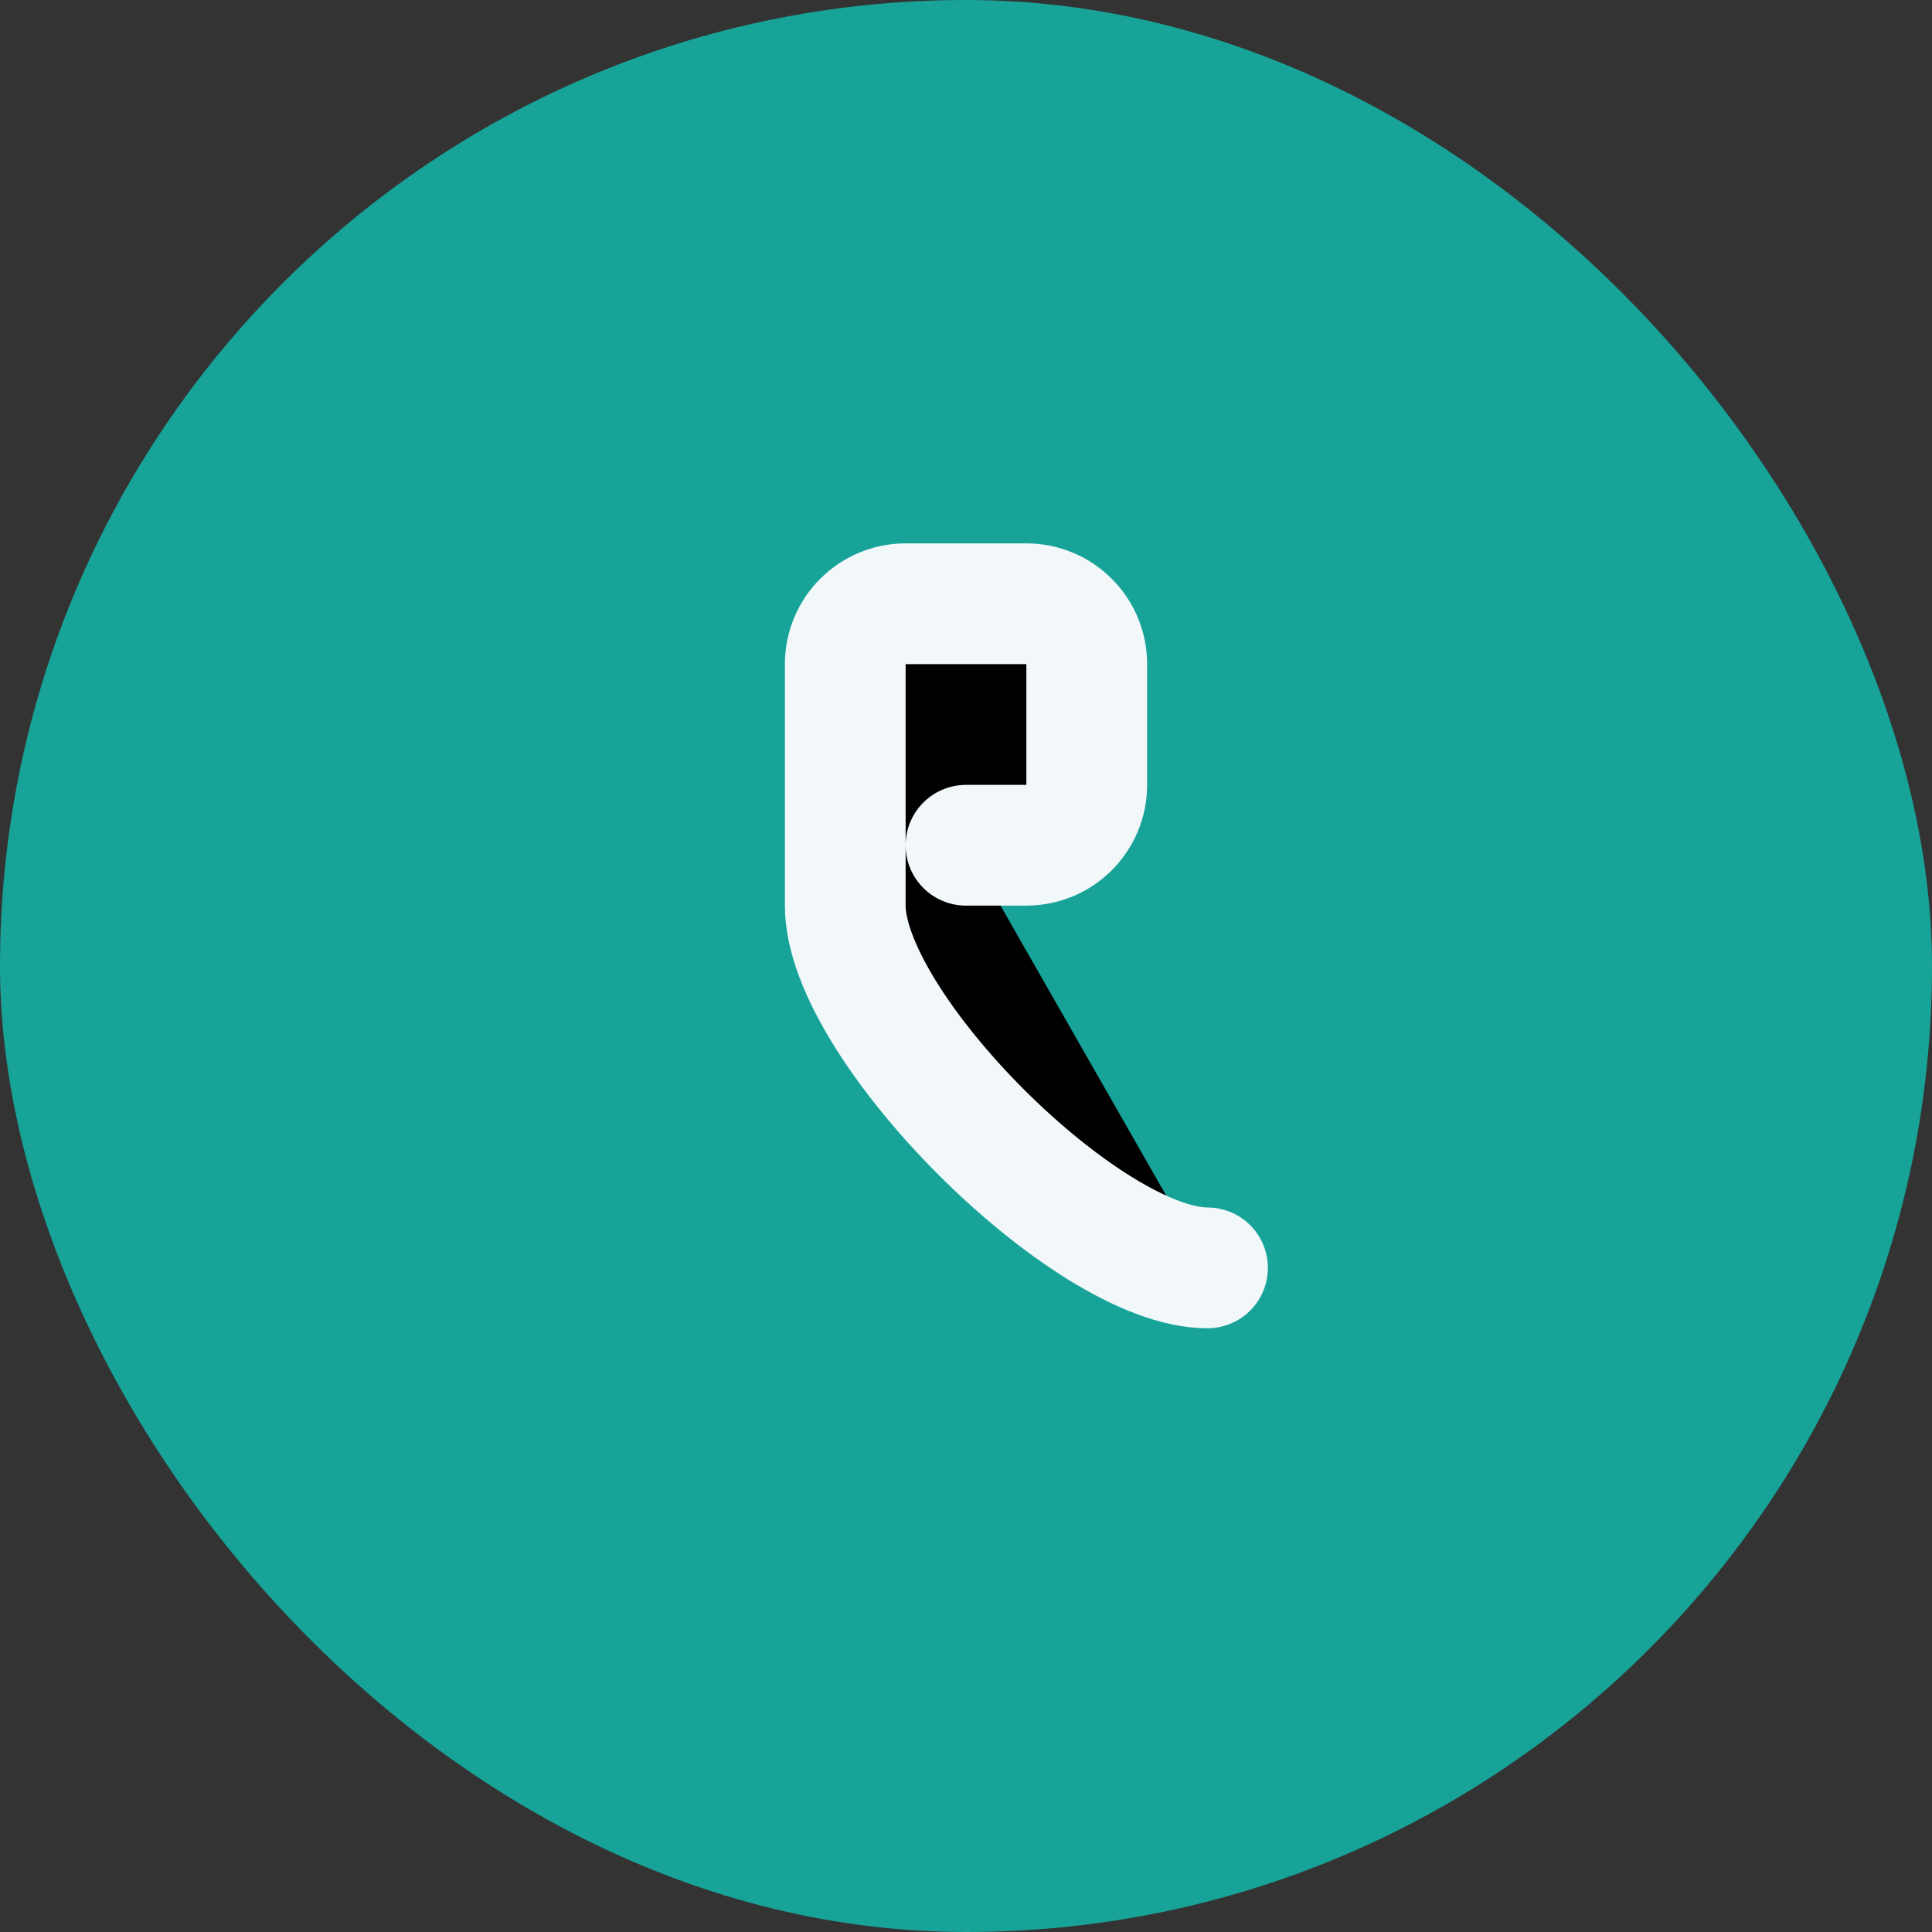
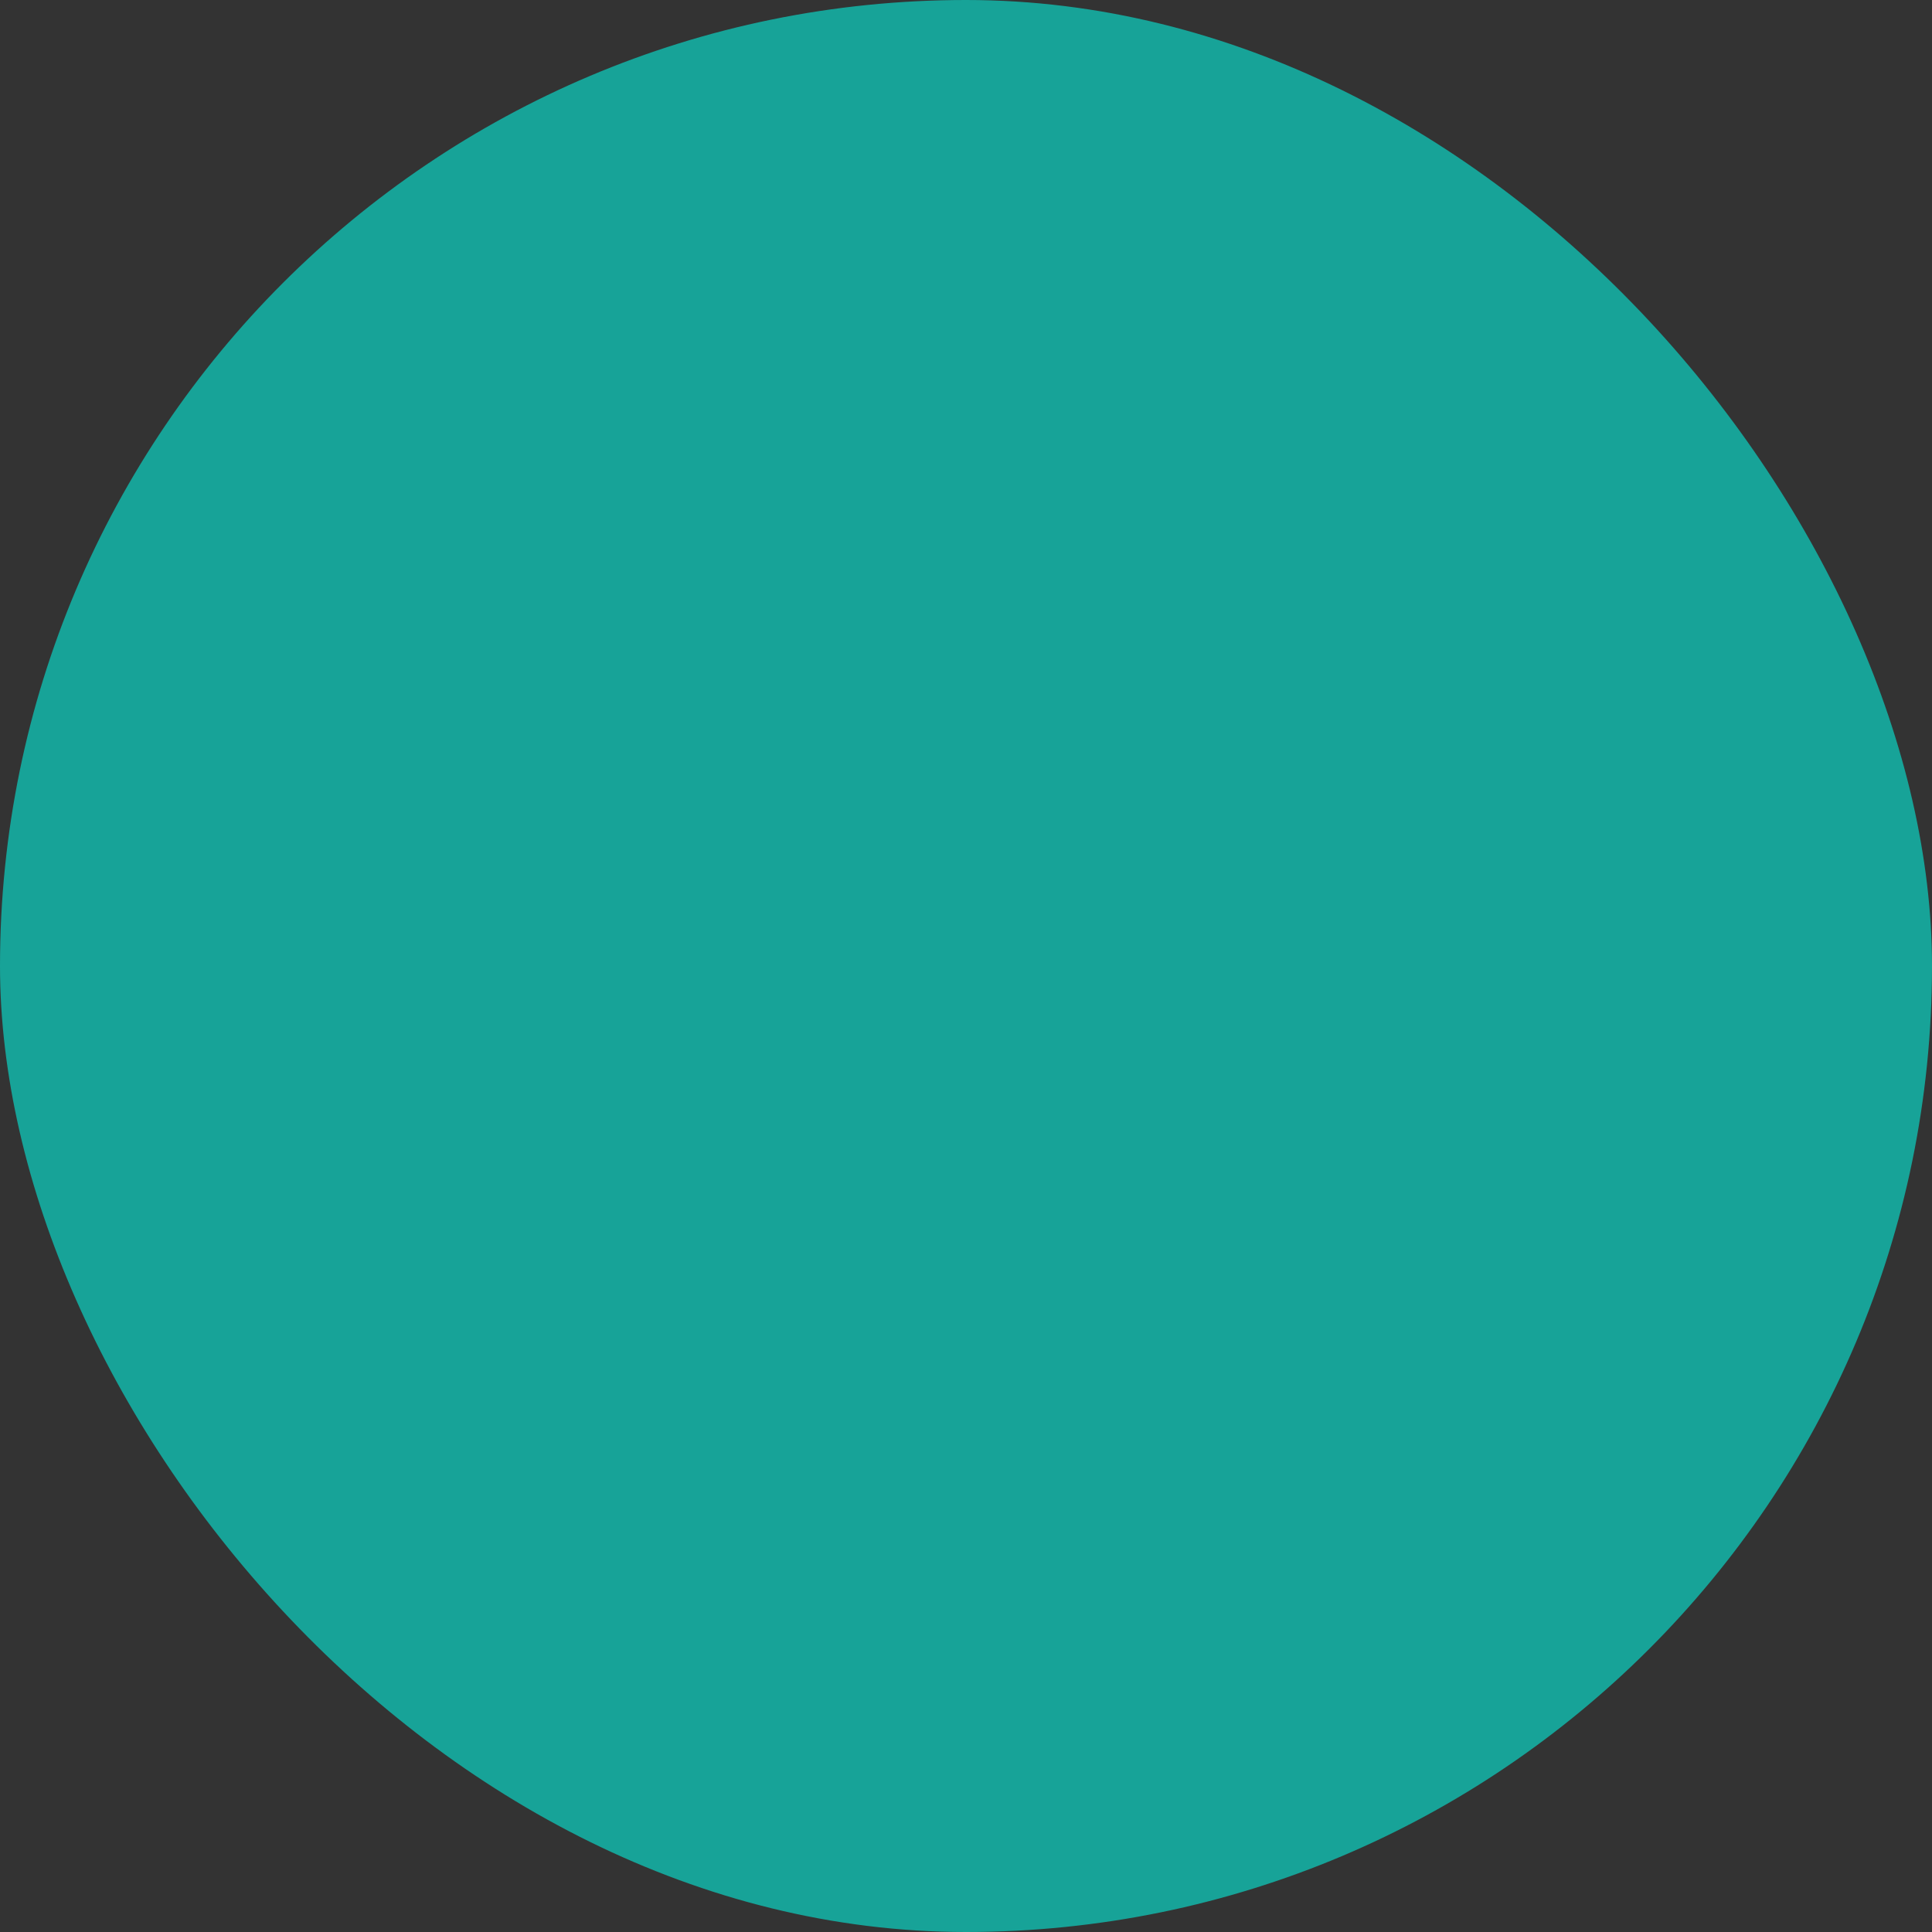
<svg xmlns="http://www.w3.org/2000/svg" width="32" height="32" viewBox="0 0 32 32">
  <rect x="0" y="0" width="32" height="32" fill="#333333" stroke="none" />
  <rect width="32" height="32" rx="16" fill="#17A398" />
-   <path d="M20 21c-2 0-6-4-6-6V11c0-.552.448-1 1-1h2c.552 0 1 .448 1 1v2c0 .553-.448 1-1 1h-1" stroke="#F2F7FA" stroke-width="2" stroke-linecap="round" />
</svg>